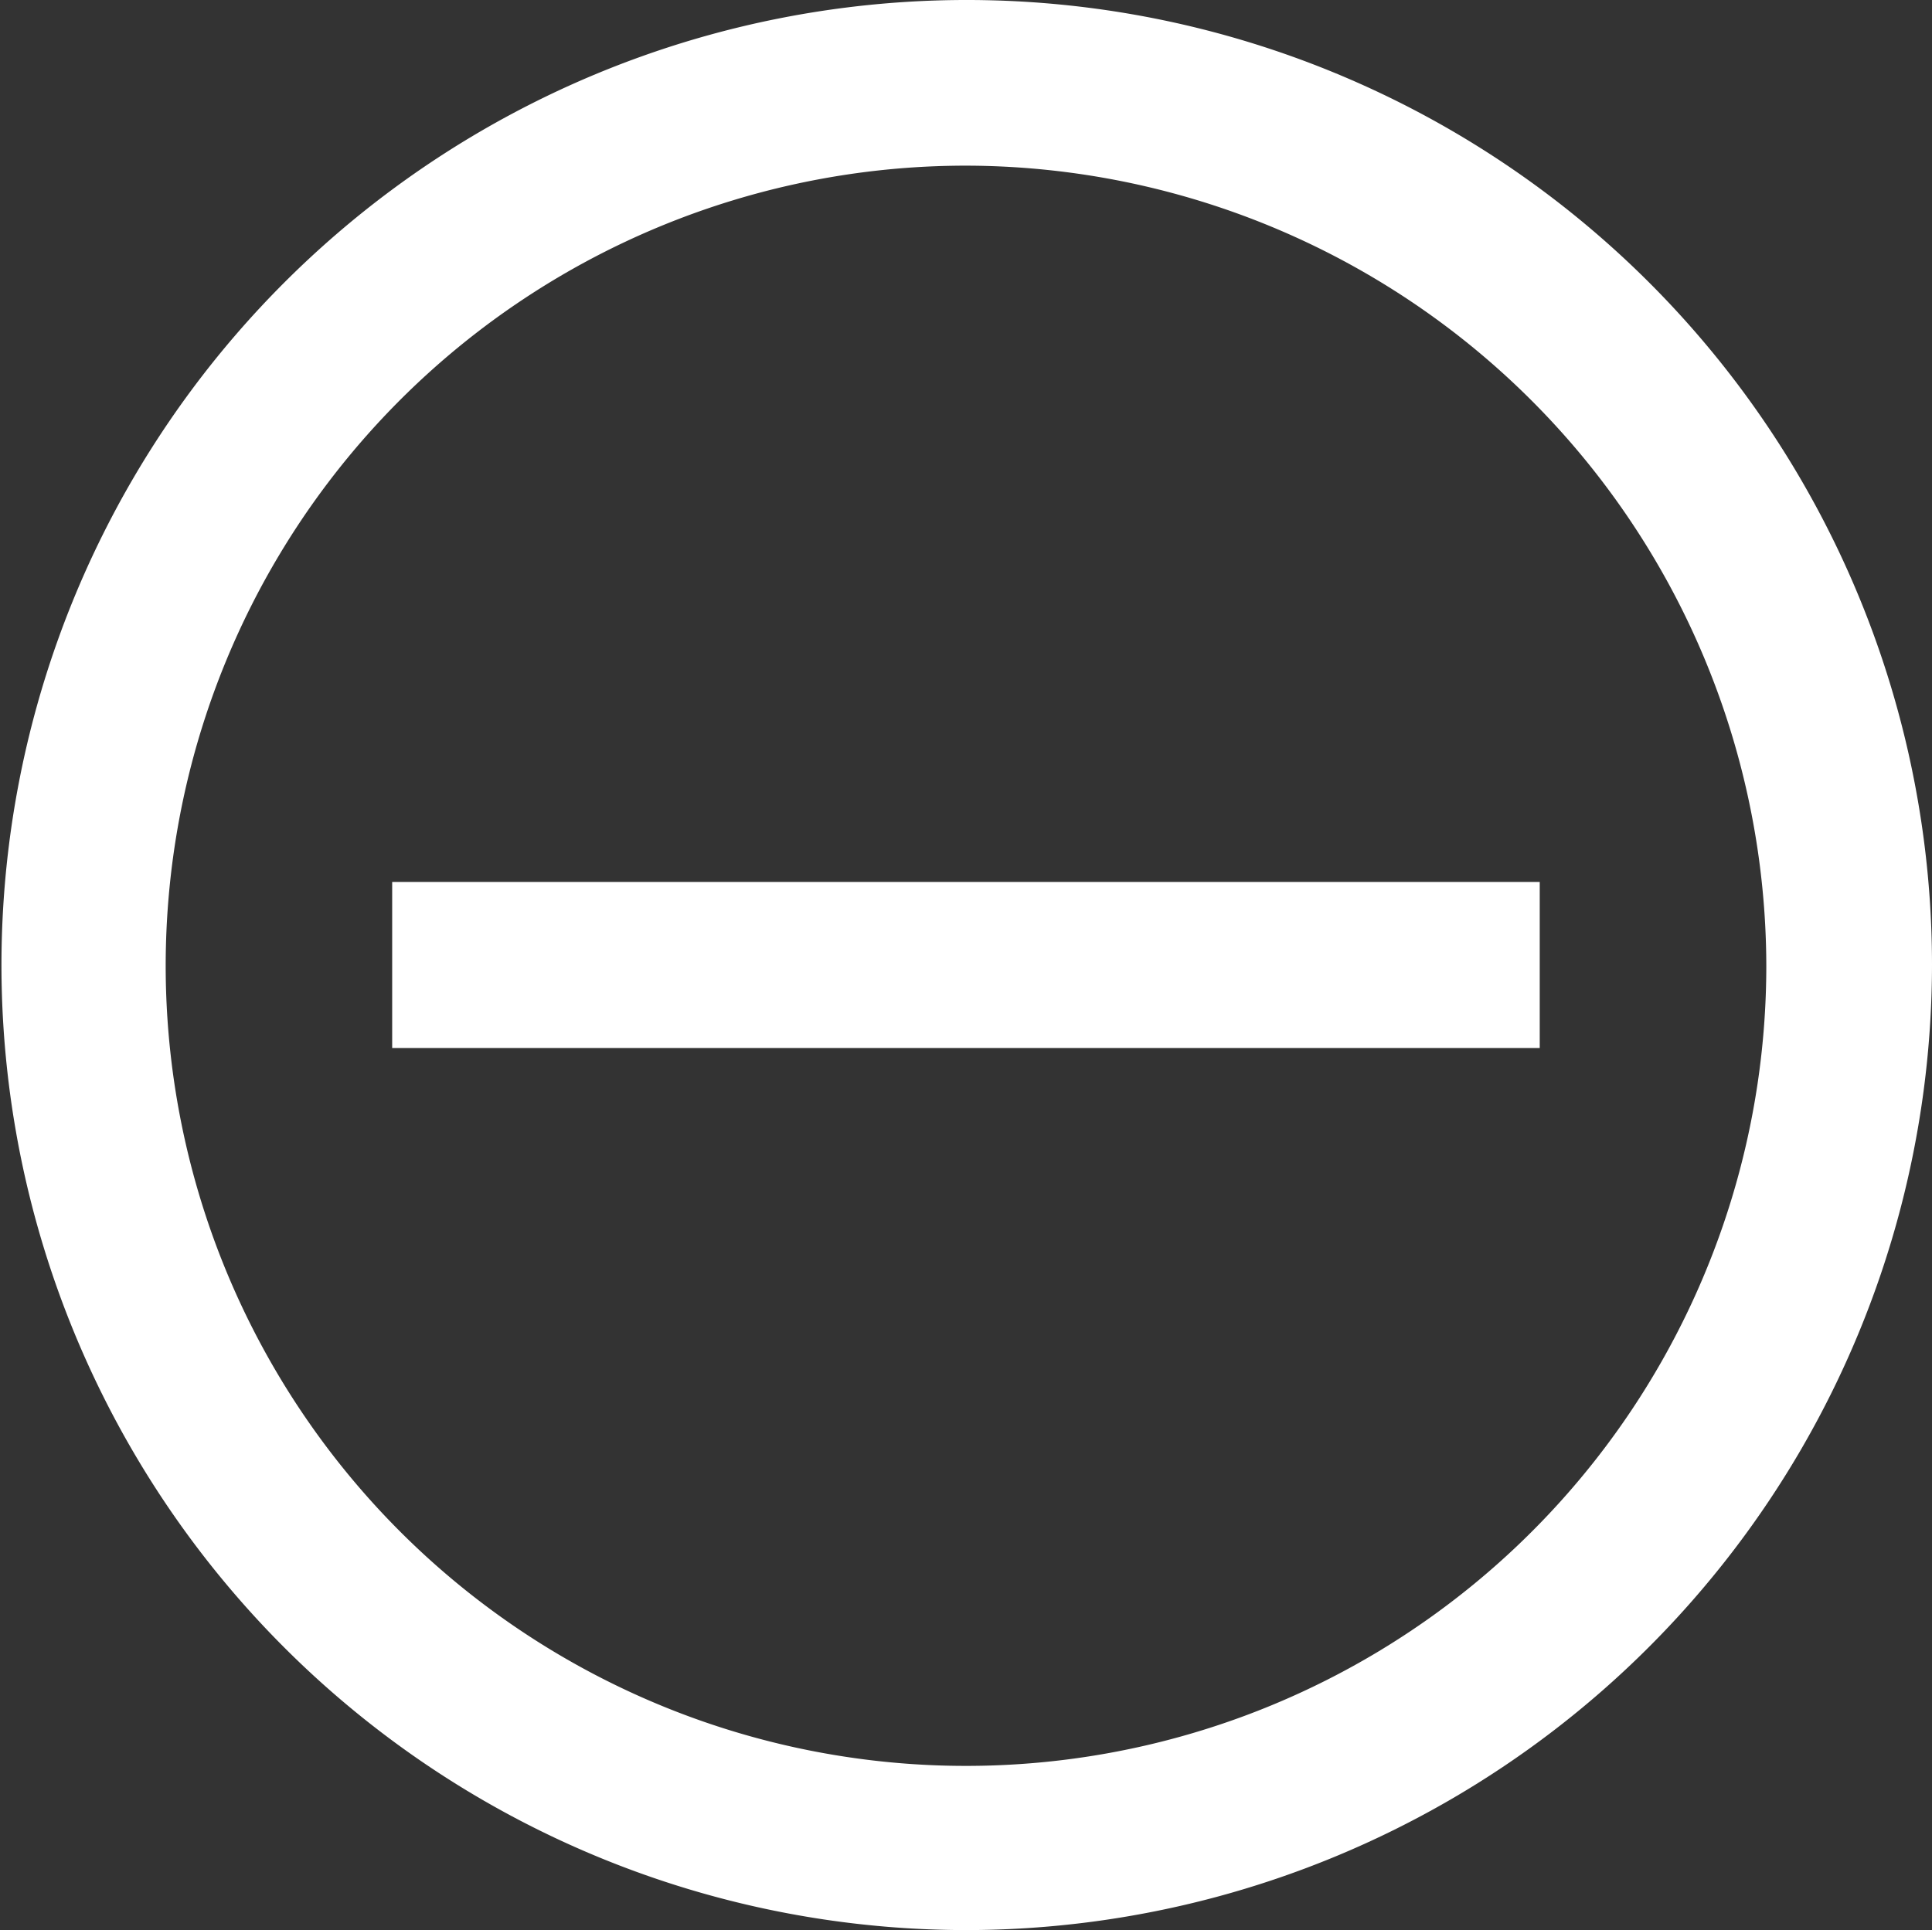
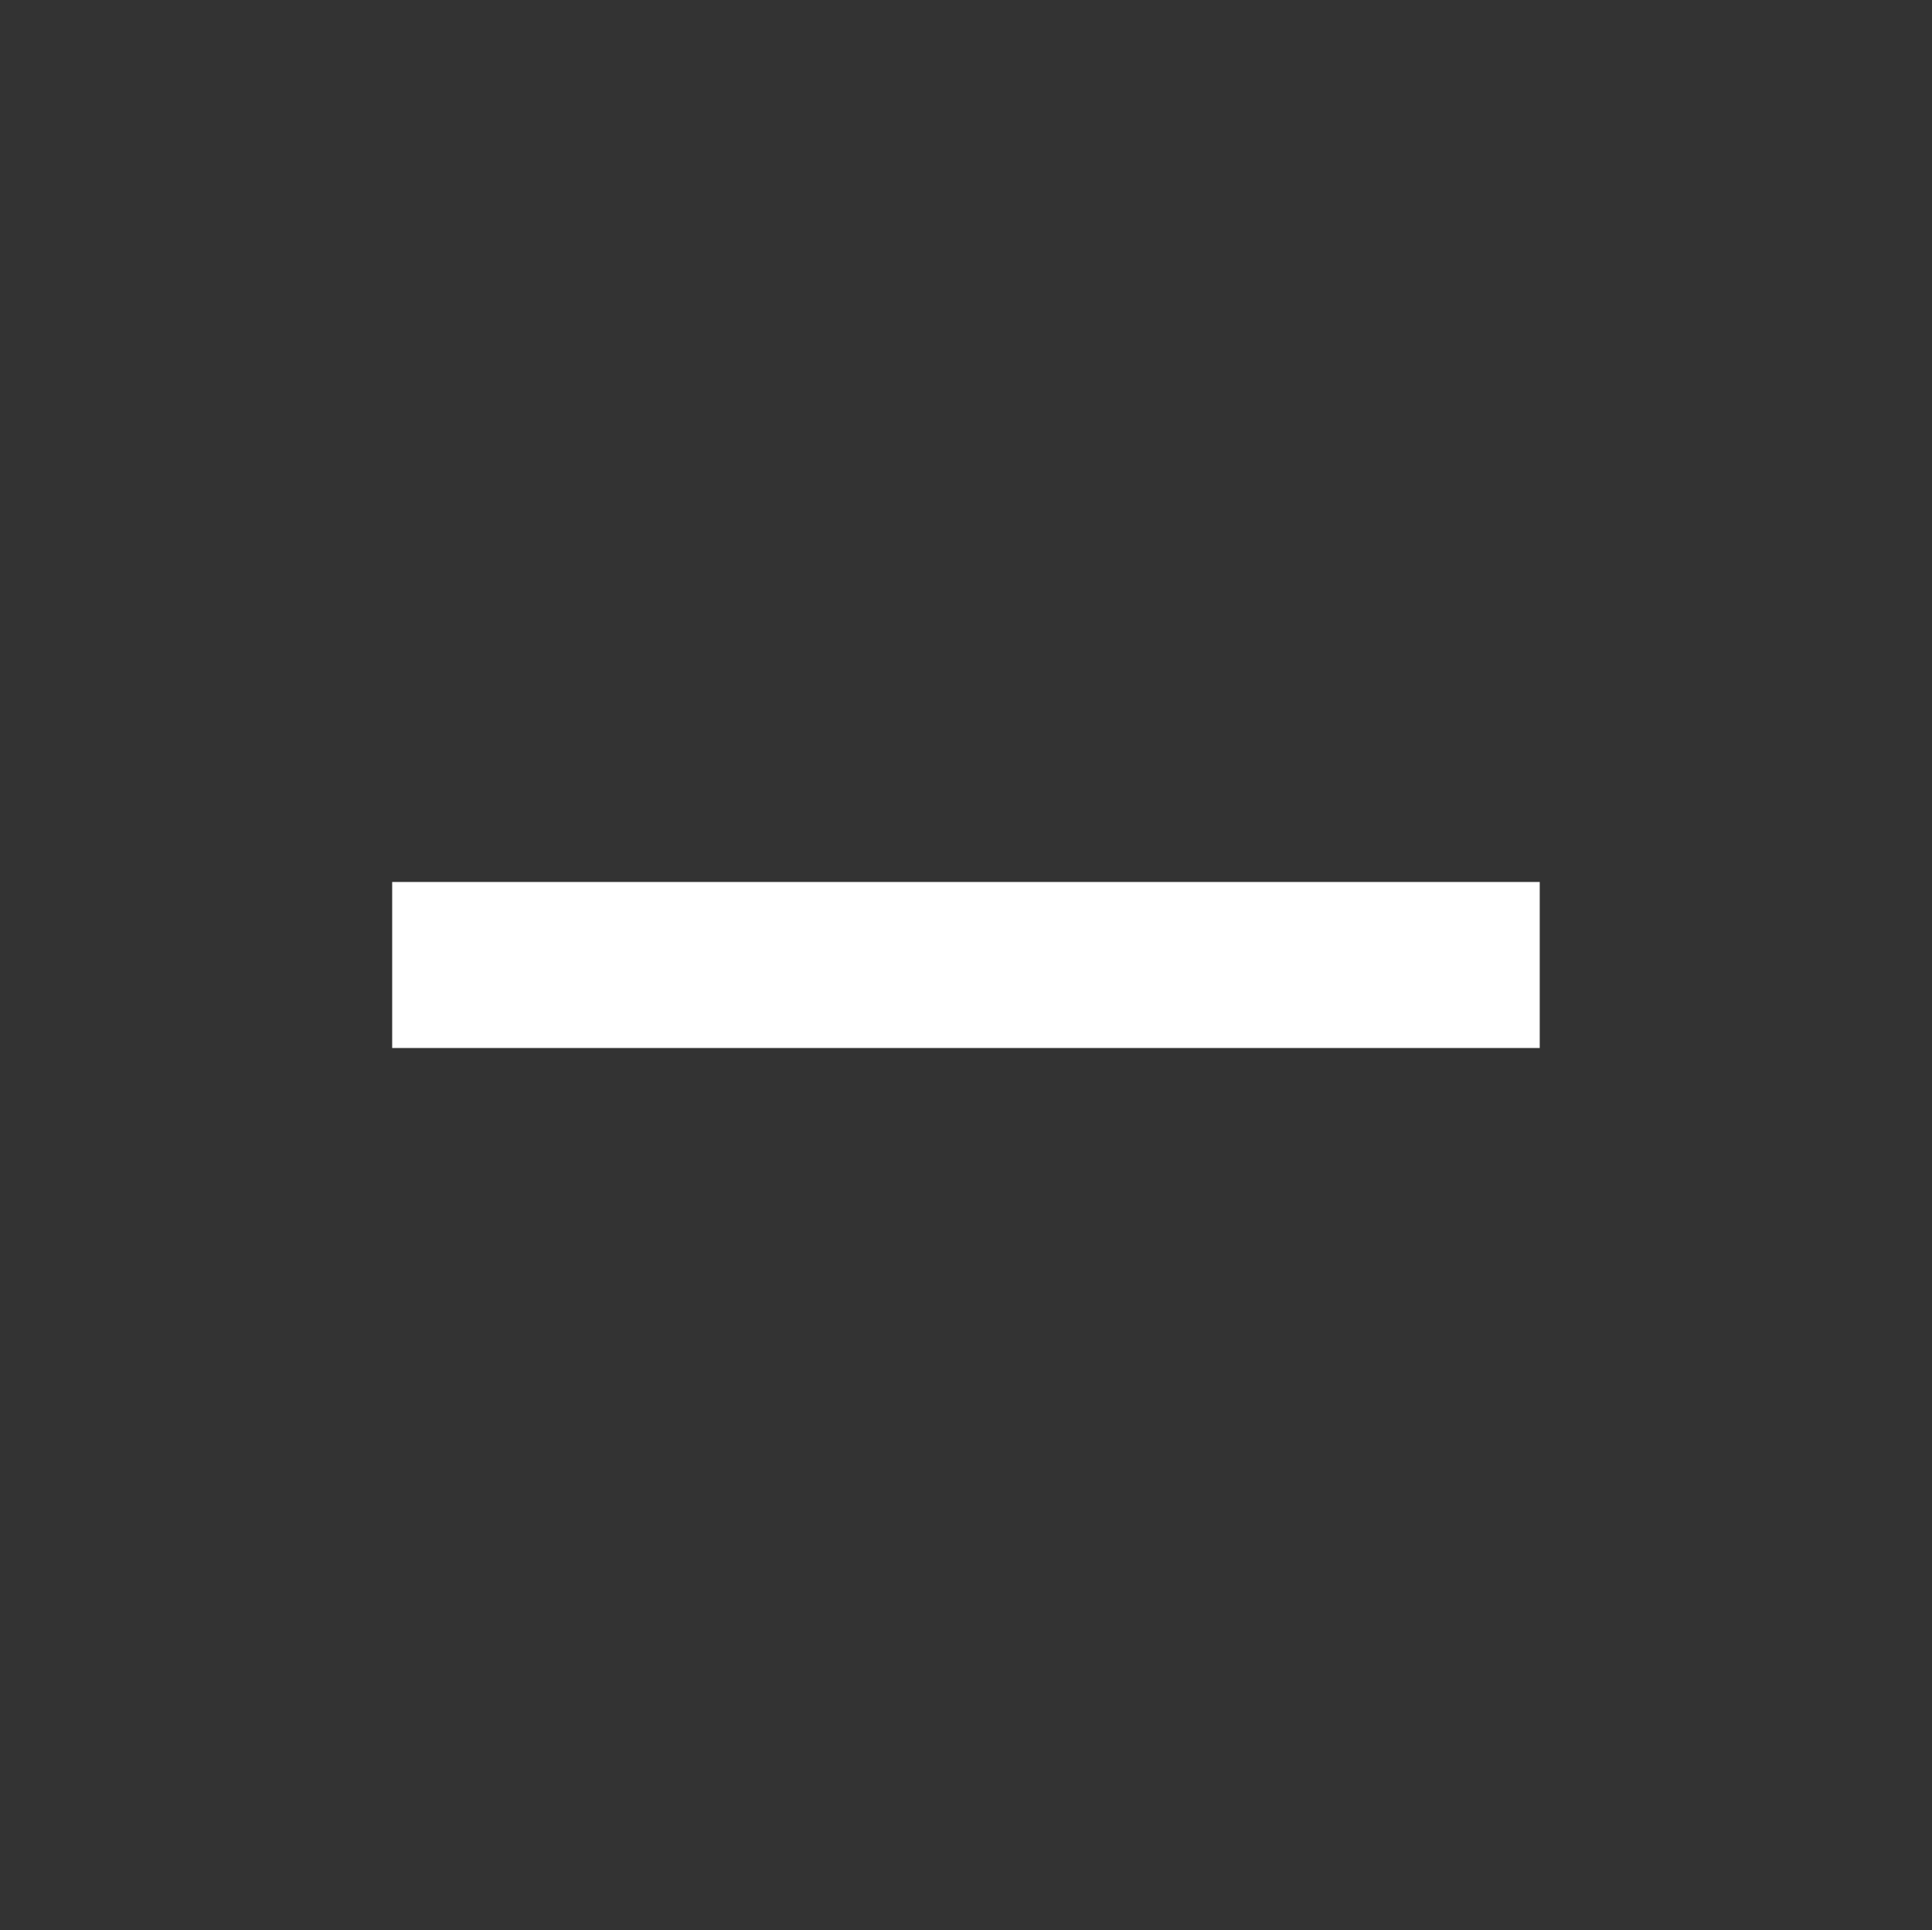
<svg xmlns="http://www.w3.org/2000/svg" width="21.07" height="21.054" viewBox="0 0 21.07 21.054">
  <rect x="0" y="0" width="21.07" height="21.054" fill="#333333" stroke="none" />
  <defs>
    <style>
      .cls-1 {
        fill: #fff;
      }
    </style>
  </defs>
  <g id="Gruppe_952" data-name="Gruppe 952" transform="translate(-871.728 -2025.688)">
    <g id="Gruppe_950" data-name="Gruppe 950" transform="translate(871.728 2025.688)">
-       <path id="Pfad_1168" data-name="Pfad 1168" class="cls-1" d="M261.035,272.354a10.527,10.527,0,1,1,10.535-10.535A10.541,10.541,0,0,1,261.035,272.354Zm0-19.247a8.728,8.728,0,1,0,8.728,8.728A8.744,8.744,0,0,0,261.035,253.107Z" transform="translate(-250.5 -251.3)" />
-     </g>
+       </g>
    <path id="Pfad_1185" data-name="Pfad 1185" class="cls-1" d="M278.433,286.346v-1.811h12.515v1.811Z" transform="translate(597.572 1750.774)" />
  </g>
</svg>